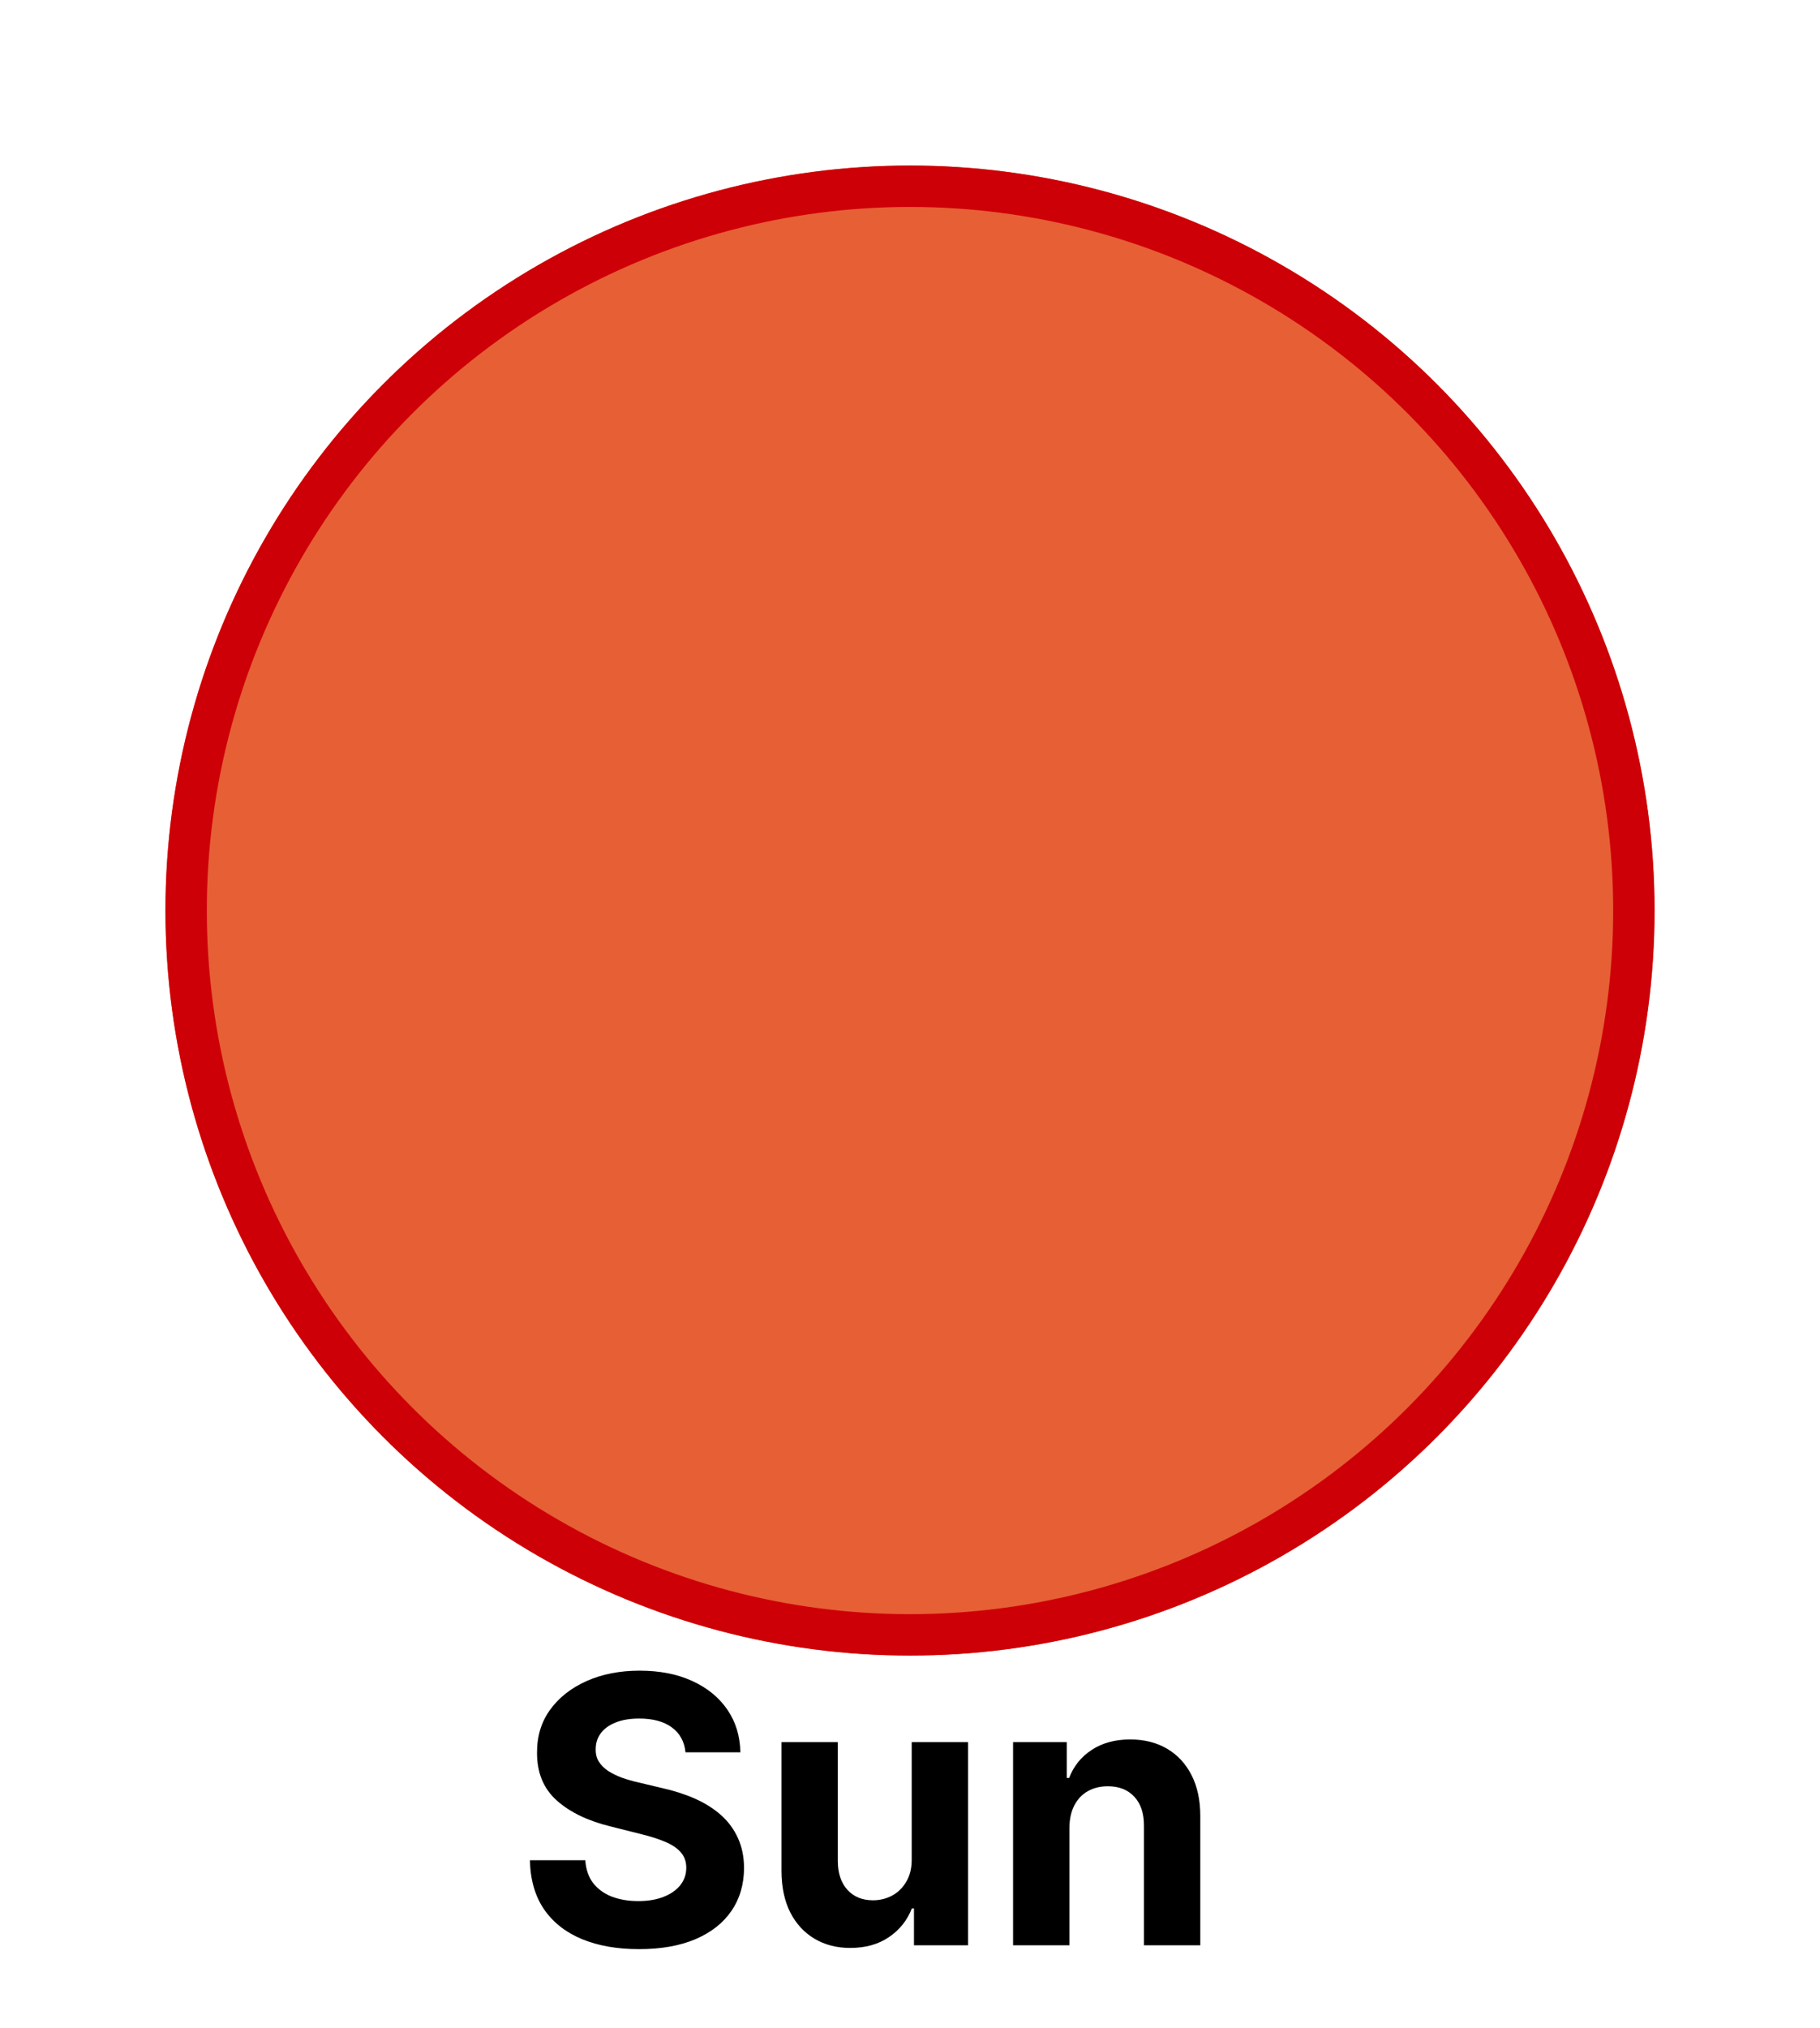
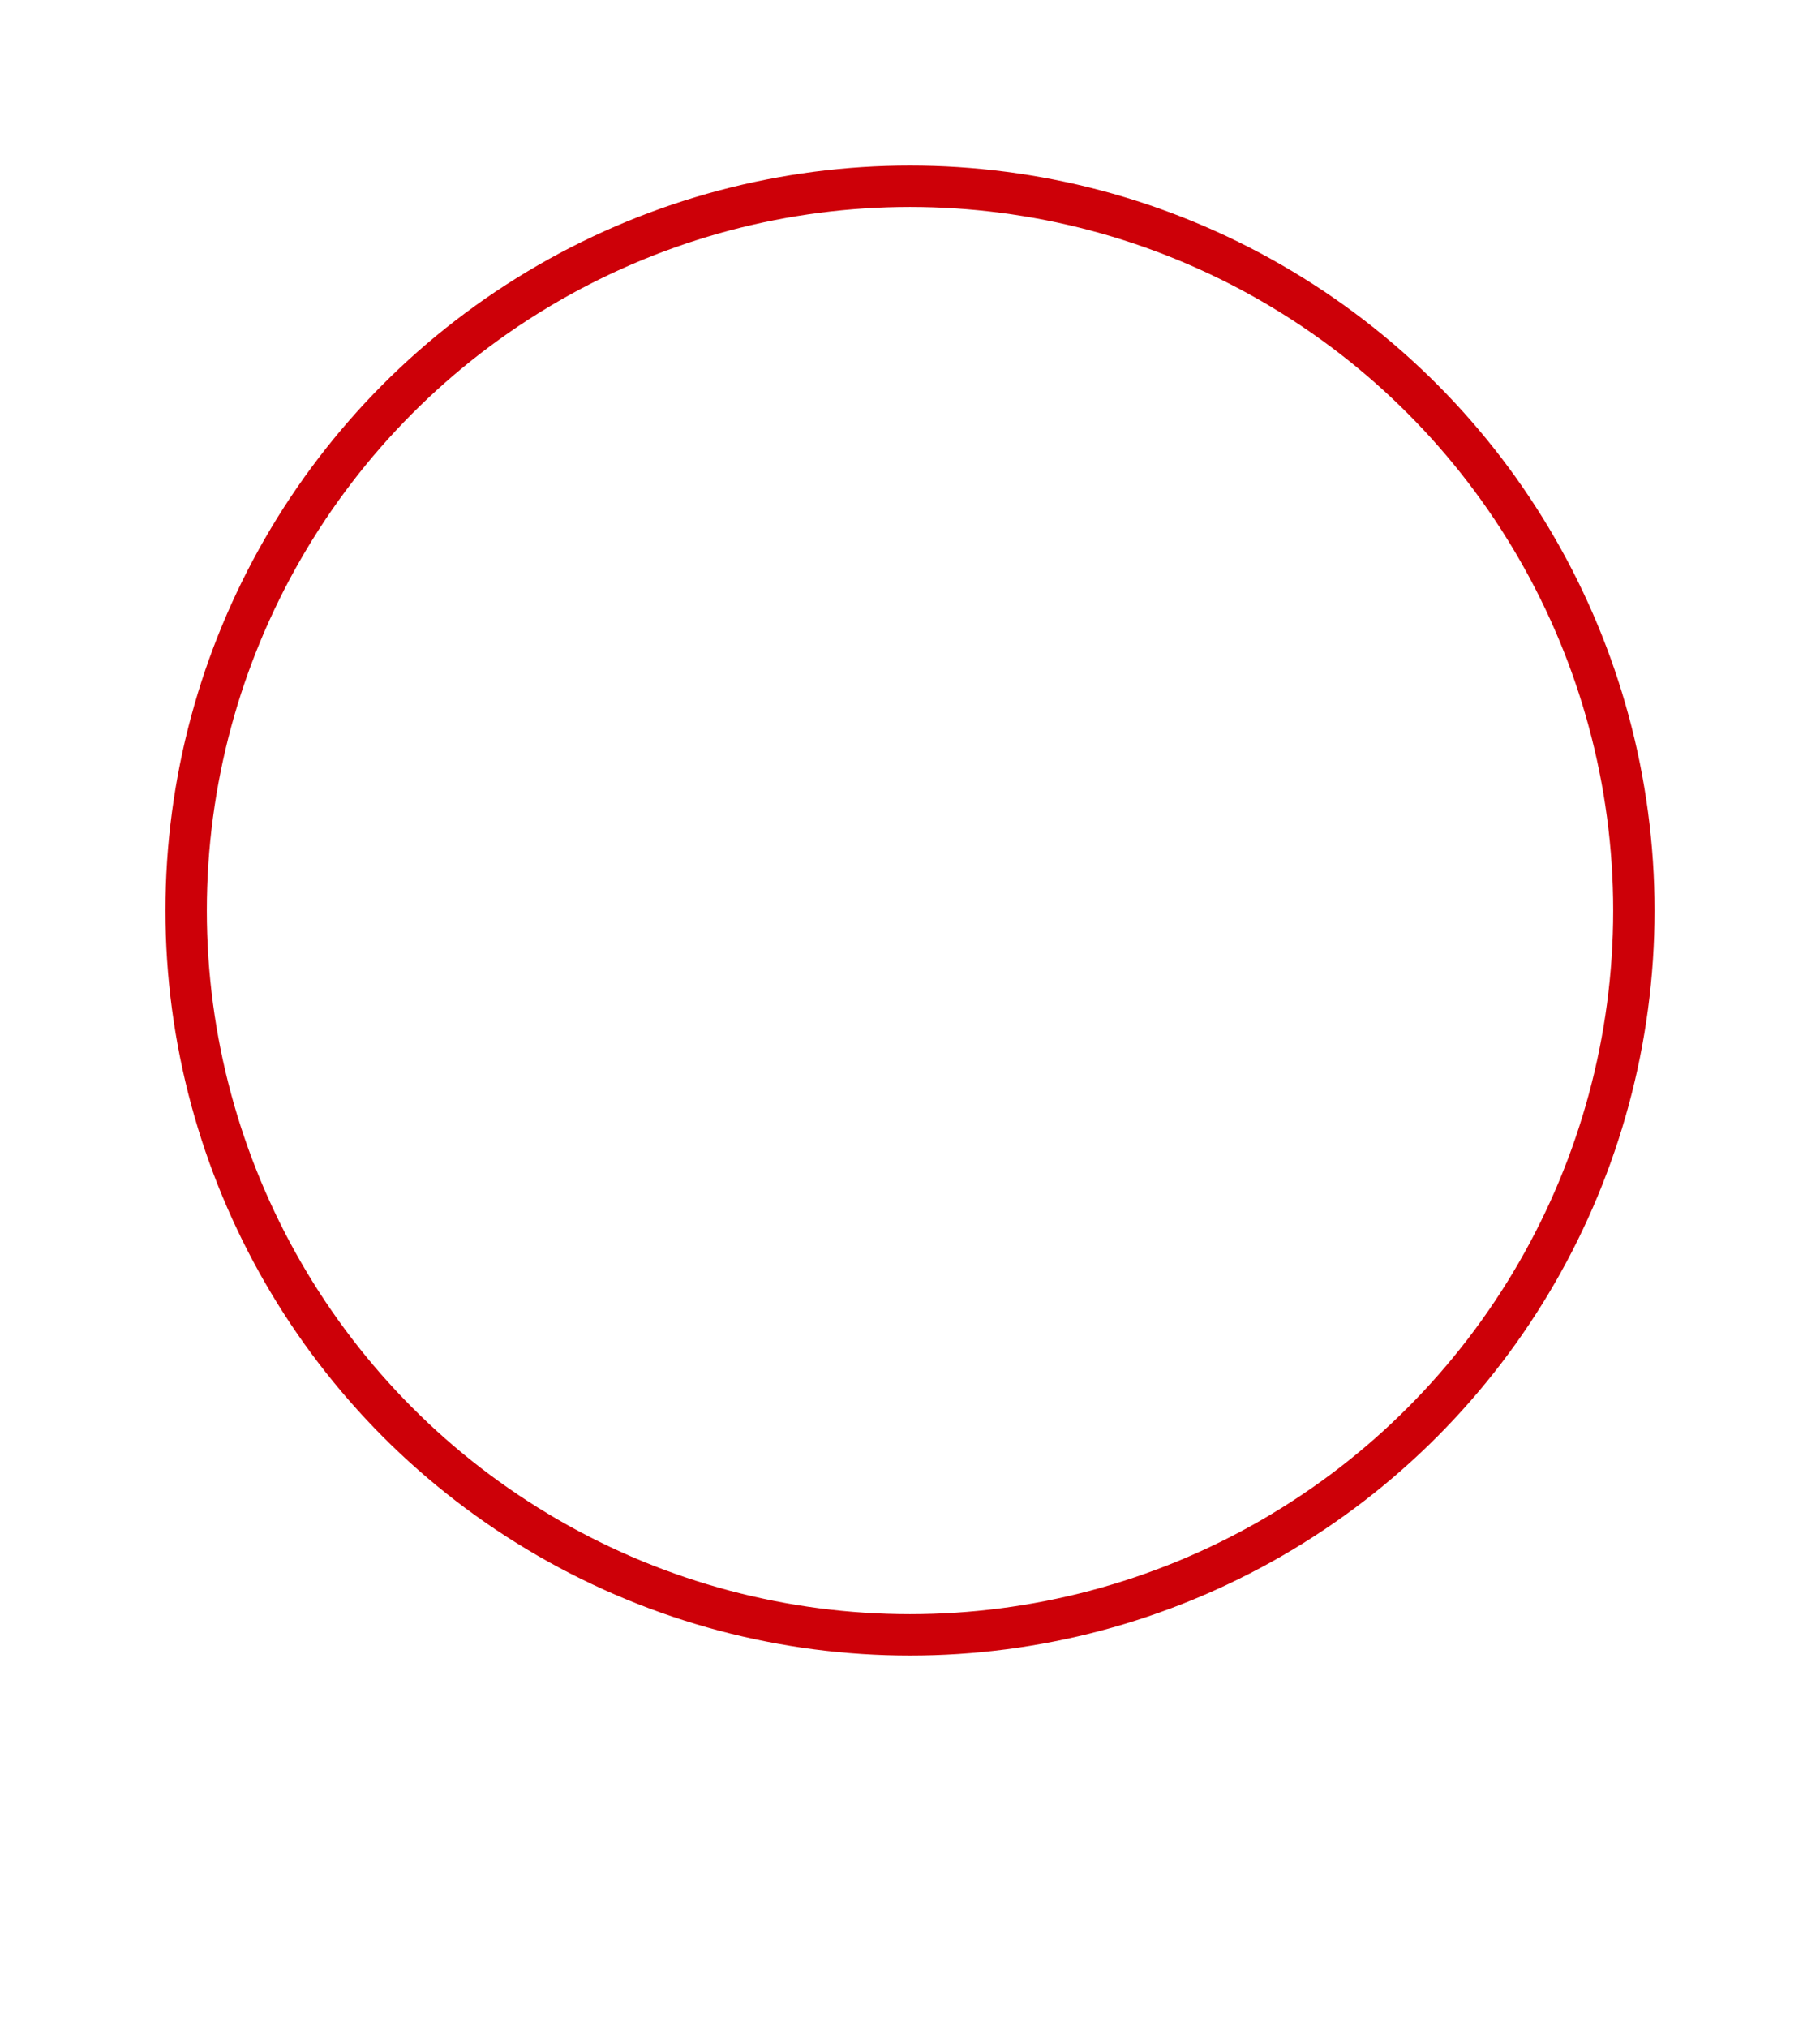
<svg xmlns="http://www.w3.org/2000/svg" width="44" height="49" viewBox="0 0 44 49" fill="none">
  <g filter="url(#filter0_f_15_110)">
-     <circle cx="22" cy="22" r="18" fill="#E75F35" />
    <circle cx="22" cy="22" r="17.5" stroke="#CD0008" />
  </g>
-   <path d="M16.572 42.337C16.547 42.079 16.437 41.879 16.243 41.736C16.049 41.593 15.786 41.522 15.454 41.522C15.228 41.522 15.037 41.554 14.882 41.618C14.726 41.68 14.607 41.766 14.524 41.877C14.443 41.988 14.402 42.113 14.402 42.254C14.398 42.371 14.422 42.473 14.476 42.561C14.531 42.648 14.607 42.724 14.703 42.788C14.799 42.849 14.909 42.904 15.035 42.951C15.161 42.995 15.295 43.034 15.438 43.066L16.026 43.206C16.311 43.27 16.573 43.355 16.812 43.462C17.051 43.569 17.257 43.7 17.432 43.855C17.607 44.011 17.742 44.194 17.838 44.405C17.936 44.616 17.986 44.858 17.988 45.13C17.986 45.531 17.884 45.878 17.681 46.172C17.481 46.464 17.191 46.691 16.812 46.853C16.435 47.013 15.98 47.093 15.447 47.093C14.919 47.093 14.459 47.012 14.067 46.85C13.677 46.688 13.372 46.448 13.153 46.131C12.935 45.811 12.821 45.416 12.811 44.945H14.15C14.165 45.164 14.227 45.348 14.338 45.495C14.451 45.64 14.601 45.749 14.789 45.824C14.979 45.896 15.193 45.932 15.431 45.932C15.666 45.932 15.869 45.898 16.042 45.83C16.216 45.762 16.352 45.667 16.448 45.546C16.544 45.424 16.591 45.285 16.591 45.127C16.591 44.98 16.548 44.856 16.46 44.756C16.375 44.656 16.25 44.571 16.083 44.501C15.919 44.43 15.718 44.367 15.479 44.309L14.767 44.13C14.215 43.996 13.779 43.786 13.459 43.5C13.14 43.215 12.981 42.83 12.983 42.347C12.981 41.95 13.086 41.604 13.3 41.308C13.515 41.012 13.81 40.781 14.185 40.614C14.56 40.448 14.986 40.365 15.463 40.365C15.949 40.365 16.373 40.448 16.735 40.614C17.1 40.781 17.383 41.012 17.585 41.308C17.788 41.604 17.892 41.947 17.899 42.337H16.572ZM22.041 44.91V42.091H23.403V47H22.096V46.108H22.045C21.934 46.396 21.75 46.627 21.492 46.802C21.236 46.977 20.924 47.064 20.555 47.064C20.227 47.064 19.939 46.989 19.689 46.84C19.44 46.691 19.245 46.479 19.104 46.204C18.966 45.929 18.896 45.6 18.893 45.217V42.091H20.255V44.974C20.257 45.264 20.335 45.492 20.488 45.661C20.642 45.829 20.847 45.913 21.105 45.913C21.269 45.913 21.422 45.876 21.565 45.801C21.708 45.725 21.823 45.612 21.91 45.463C22 45.314 22.044 45.129 22.041 44.91ZM25.854 44.162V47H24.492V42.091H25.79V42.957H25.847C25.956 42.672 26.138 42.446 26.394 42.279C26.649 42.111 26.959 42.027 27.324 42.027C27.665 42.027 27.962 42.102 28.215 42.251C28.469 42.4 28.666 42.613 28.807 42.89C28.947 43.165 29.018 43.493 29.018 43.874V47H27.656V44.117C27.658 43.817 27.581 43.582 27.426 43.414C27.27 43.244 27.056 43.158 26.784 43.158C26.6 43.158 26.438 43.198 26.298 43.277C26.159 43.355 26.051 43.471 25.972 43.622C25.895 43.771 25.856 43.951 25.854 44.162Z" fill="black" />
  <defs>
    <filter id="filter0_f_15_110" x="0" y="0" width="44" height="44" filterUnits="userSpaceOnUse" color-interpolation-filters="sRGB">
      <feFlood flood-opacity="0" result="BackgroundImageFix" />
      <feBlend mode="normal" in="SourceGraphic" in2="BackgroundImageFix" result="shape" />
      <feGaussianBlur stdDeviation="2" result="effect1_foregroundBlur_15_110" />
    </filter>
  </defs>
</svg>